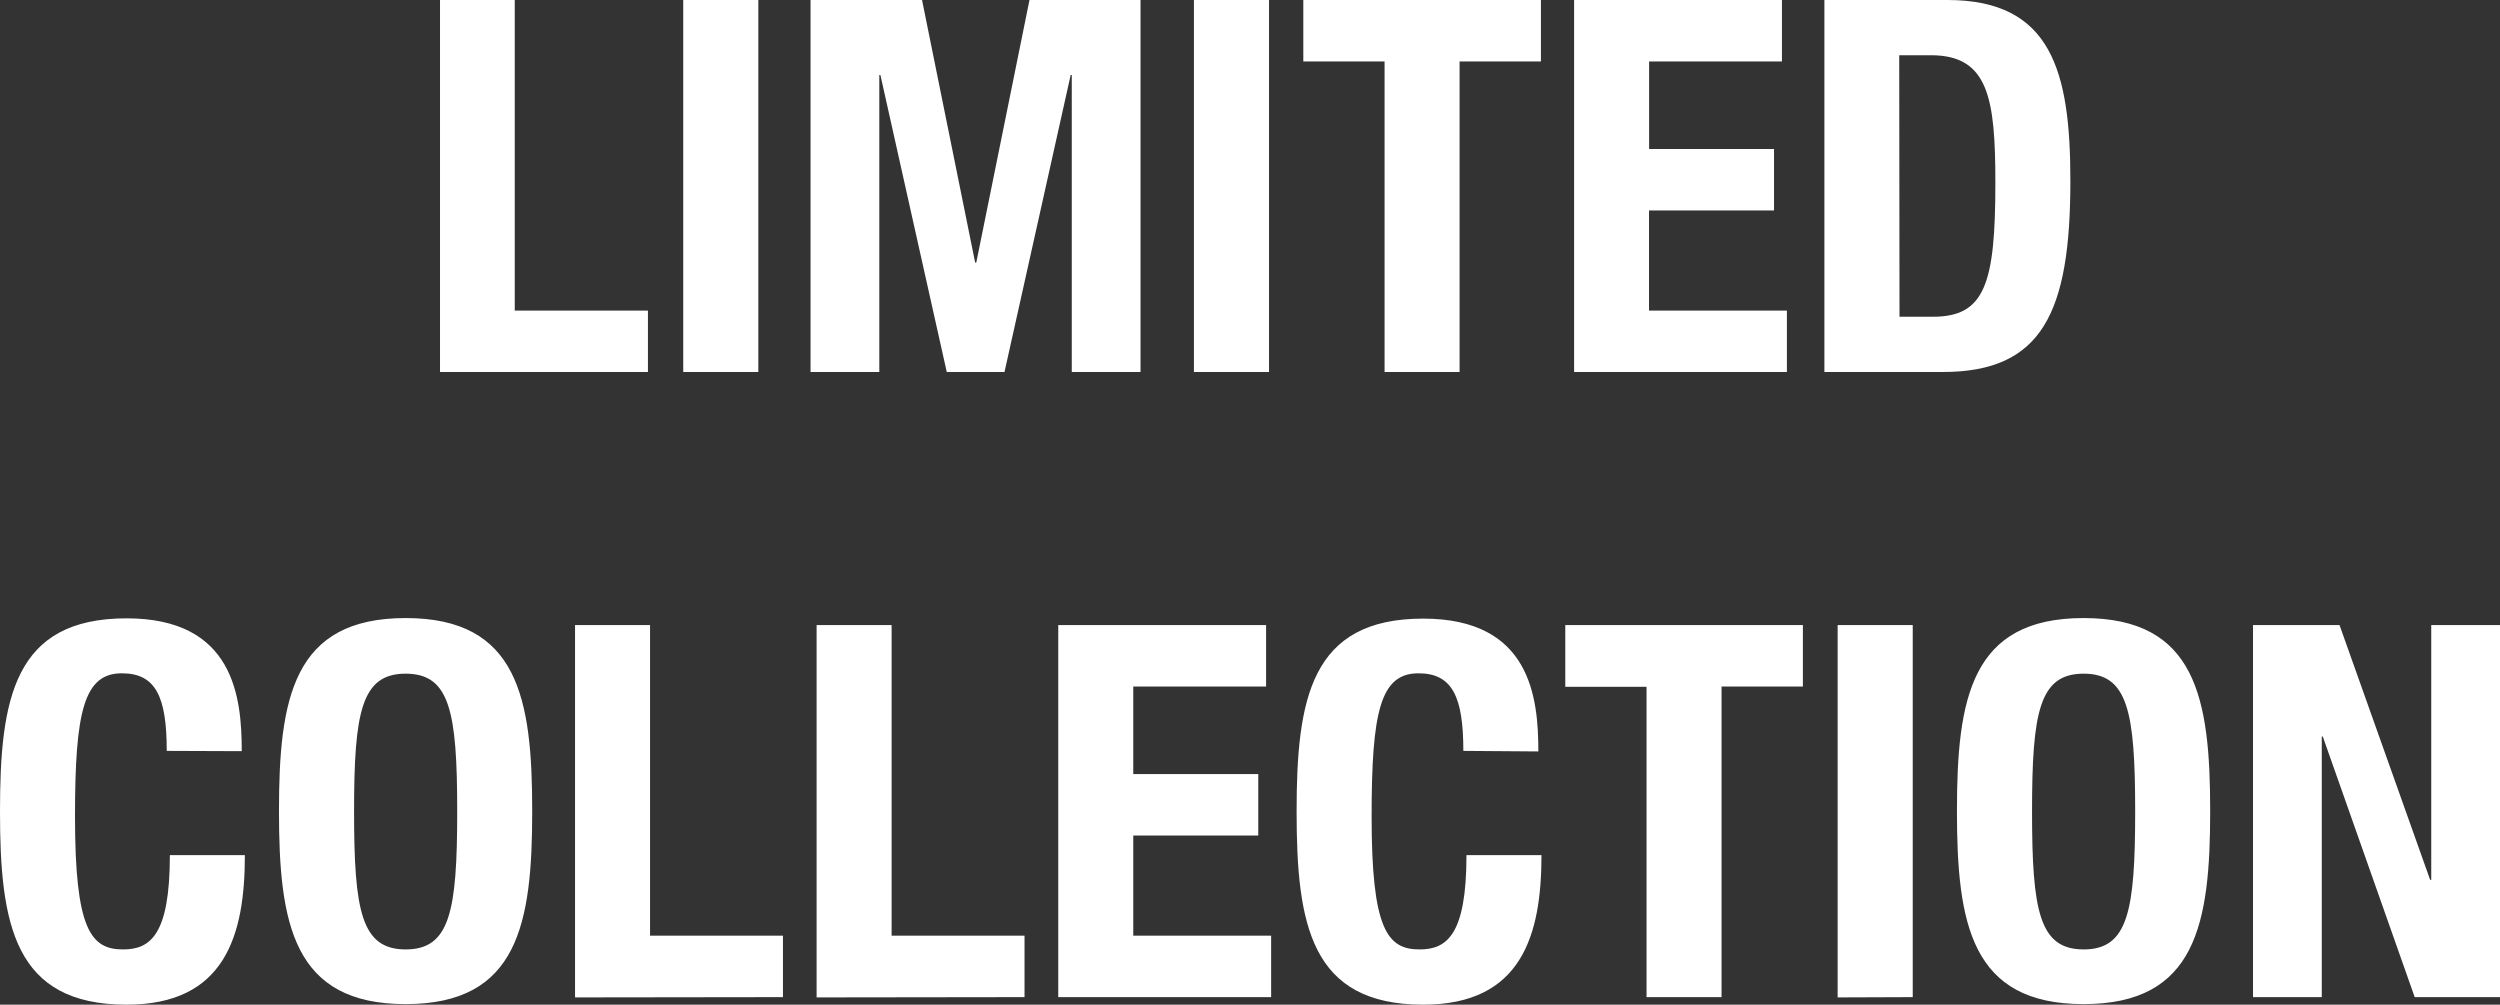
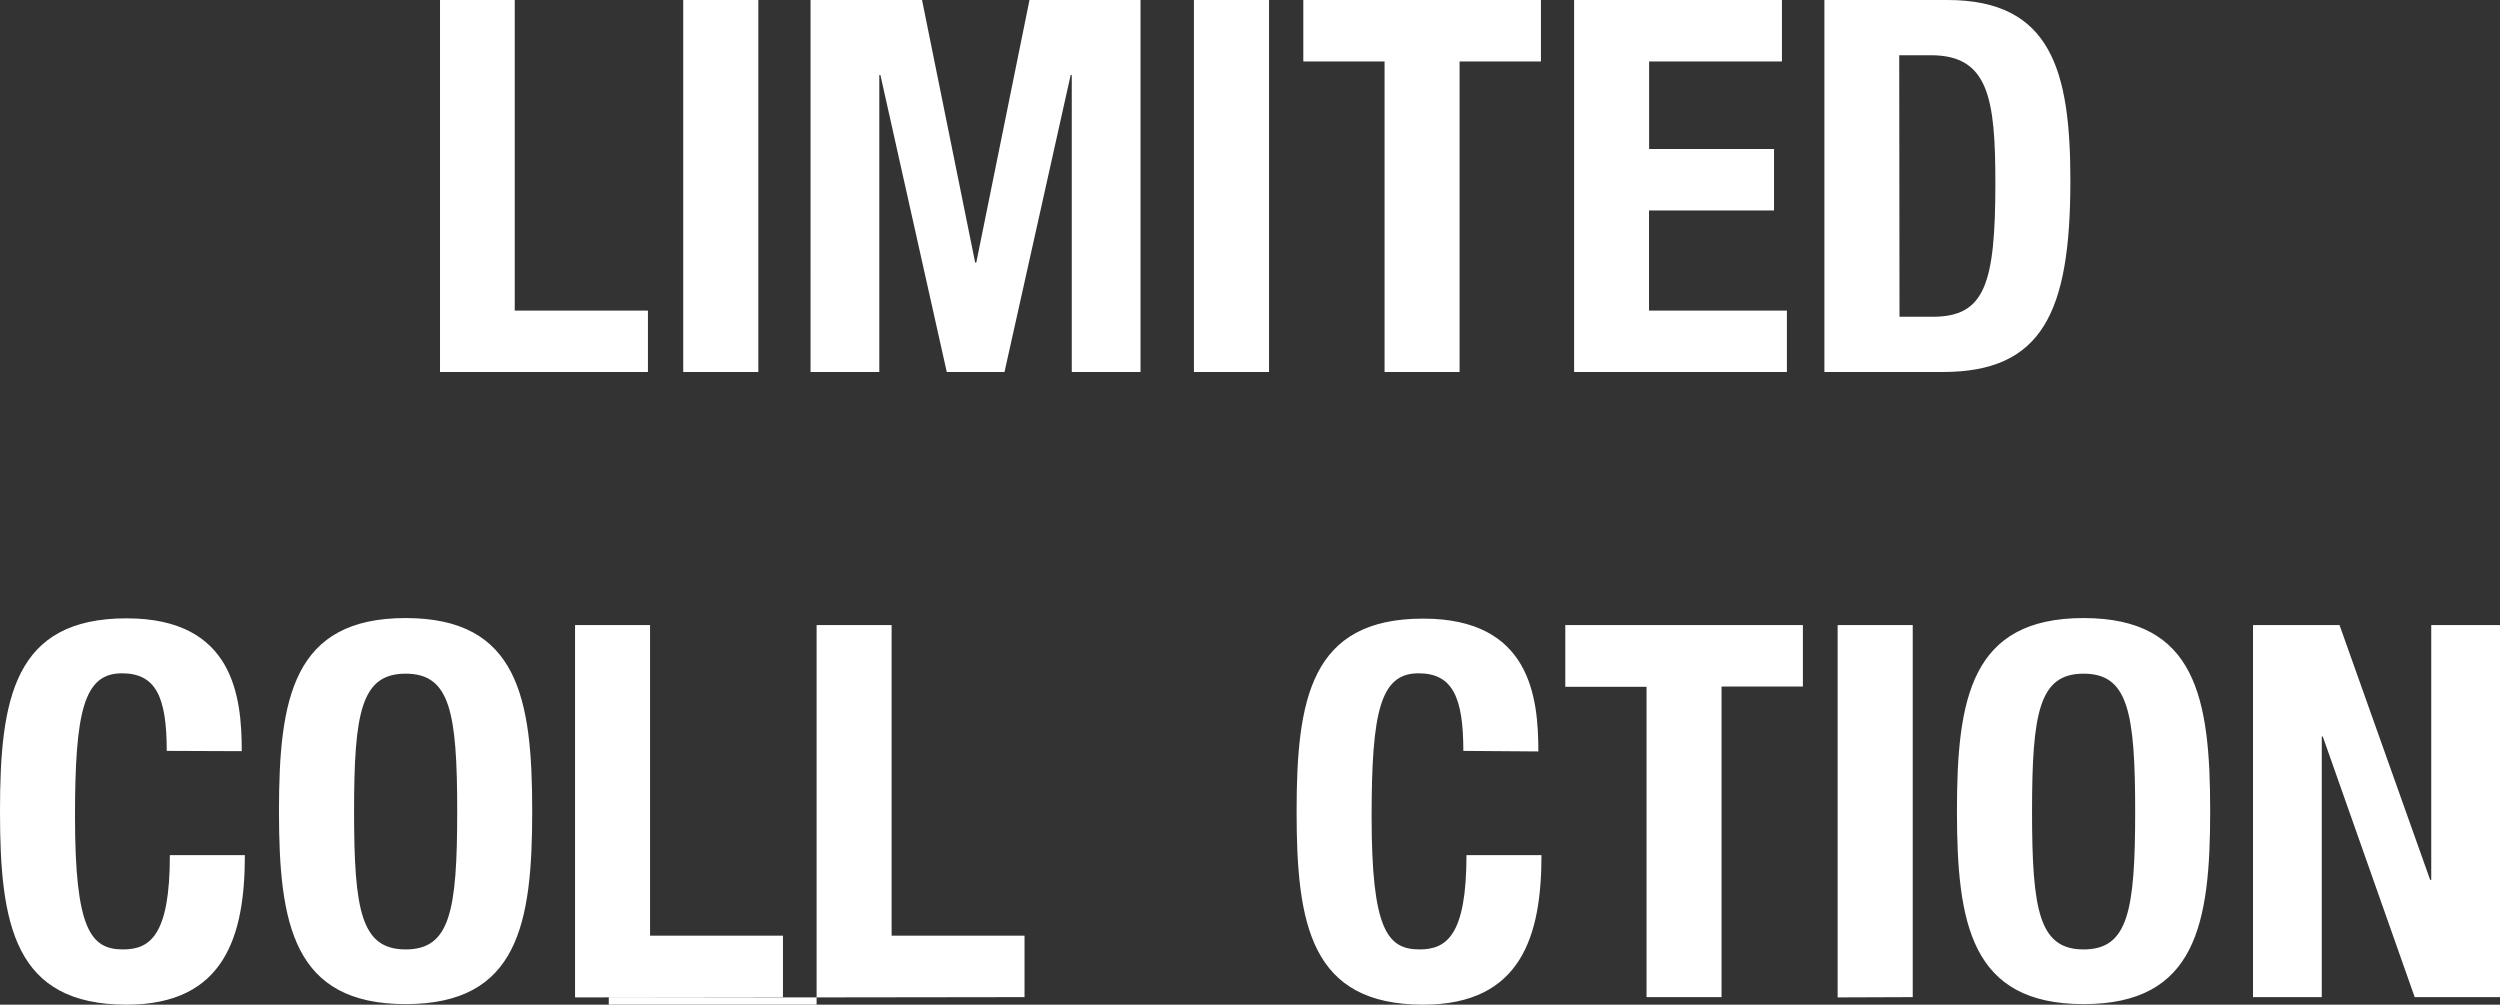
<svg xmlns="http://www.w3.org/2000/svg" width="271.98" height="109.3" viewBox="0 0 271.98 109.3">
  <rect x="0" y="0" width="271.98" height="109.3" fill="#333333" stroke="none" />
  <defs>
    <style>.a{fill:#fff;}</style>
  </defs>
  <title>txt_limited-title_sp</title>
-   <path class="a" d="M47.87 40.47v-40.47h8.13v33.79h14.49v6.68zM74.33 40.47v-40.47h8.17v40.47zM88.18 0h12.13l5.78 28.57h.12l5.79-28.57h12.08v40.47h-7.48v-32.31h-.12l-7.2 32.31h-6.28l-7.22-32.31h-.12v32.31h-7.48zM129.89 40.47v-40.47h8.17v40.47zM167.64 0v6.69h-8.85v33.78h-8.16v-33.78h-8.84v-6.69zM193.86 0v6.69h-14.45v9.52h13.59v6.69h-13.6v10.89h15v6.68h-23.15v-40.47zM198.48 0h13.38c11.34 0 13.38 7.77 13.38 19.67 0 14.34-3.06 20.8-13.89 20.8h-12.87zm8.17 34.46h3.63c5.66 0 6.8-3.57 6.8-14.56 0-9.19-.74-13.89-7-13.89h-3.46zM18.14 81.69c0-5.89-1.19-8.44-4.88-8.44-4.13 0-5.1 4.13-5.1 15.58 0 12.25 1.7 14.46 5.22 14.46 2.95 0 5.1-1.53 5.1-10.26h8.16c0 8.73-2.15 16.27-12.87 16.27-12.24 0-13.77-8.73-13.77-21.03s1.53-21 13.77-21c11.68 0 12.53 8.56 12.53 14.45zM44.13 67.24c12.24 0 13.77 8.73 13.77 21s-1.53 21-13.77 21-13.78-8.73-13.78-21 1.53-21 13.78-21zm0 36.05c4.82 0 5.61-4.14 5.61-15s-.79-15-5.61-15-5.61 4.19-5.61 15 .79 15 5.61 15zM62.56 108.51v-40.51h8.16v33.79h14.46v6.69zM88.84 108.51v-40.51h8.16v33.79h14.46v6.69zM137.74 68v6.69h-14.45v9.52h13.6v6.69h-13.6v10.89h15v6.69h-23.16v-40.48zM159.2 81.69c0-5.89-1.2-8.44-4.88-8.44-4.14 0-5.1 4.13-5.1 15.58 0 12.25 1.7 14.46 5.21 14.46 2.95 0 5.11-1.53 5.11-10.26h8.16c0 8.73-2.16 16.27-12.87 16.27-12.24 0-13.77-8.73-13.77-21s1.53-21 13.77-21c11.68 0 12.53 8.56 12.53 14.45zM196.14 68v6.69h-8.85v33.79h-8.16v-33.76h-8.84v-6.72zM199.92 108.51v-40.51h8.17v40.48zM226.68 67.24c12.24 0 13.77 8.73 13.77 21s-1.53 21-13.77 21-13.78-8.73-13.78-21 1.53-21 13.78-21zm0 36.05c4.82 0 5.61-4.14 5.61-15s-.79-15-5.61-15-5.61 4.19-5.61 15 .79 15 5.61 15zM254.52 68l9.86 27.72h.12v-27.72h7.5v40.48h-9.3l-10-28.35h-.11v28.35h-7.48v-40.48z" />
+   <path class="a" d="M47.87 40.47v-40.47h8.13v33.79h14.49v6.68zM74.33 40.47v-40.47h8.17v40.47zM88.18 0h12.13l5.78 28.57h.12l5.79-28.57h12.08v40.47h-7.48v-32.31h-.12l-7.2 32.31h-6.28l-7.22-32.31h-.12v32.31h-7.48zM129.89 40.47v-40.47h8.17v40.47zM167.64 0v6.69h-8.85v33.78h-8.16v-33.78h-8.84v-6.69zM193.86 0v6.69h-14.45v9.52h13.59v6.69h-13.6v10.89h15v6.68h-23.15v-40.47zM198.48 0h13.38c11.34 0 13.38 7.77 13.38 19.67 0 14.34-3.06 20.8-13.89 20.8h-12.87zm8.17 34.46h3.63c5.66 0 6.8-3.57 6.8-14.56 0-9.19-.74-13.89-7-13.89h-3.46zM18.14 81.69c0-5.89-1.19-8.44-4.88-8.44-4.13 0-5.1 4.13-5.1 15.58 0 12.25 1.7 14.46 5.22 14.46 2.95 0 5.1-1.53 5.1-10.26h8.16c0 8.73-2.15 16.27-12.87 16.27-12.24 0-13.77-8.73-13.77-21.03s1.53-21 13.77-21c11.68 0 12.53 8.56 12.53 14.45zM44.13 67.24c12.24 0 13.77 8.73 13.77 21s-1.53 21-13.77 21-13.78-8.73-13.78-21 1.53-21 13.78-21zm0 36.05c4.82 0 5.61-4.14 5.61-15s-.79-15-5.61-15-5.61 4.19-5.61 15 .79 15 5.61 15zM62.56 108.51v-40.51h8.16v33.79h14.46v6.69zM88.84 108.51v-40.51h8.16v33.79h14.46v6.69zv6.69h-14.45v9.52h13.6v6.69h-13.6v10.89h15v6.69h-23.16v-40.48zM159.2 81.69c0-5.89-1.2-8.44-4.88-8.44-4.14 0-5.1 4.13-5.1 15.58 0 12.25 1.7 14.46 5.21 14.46 2.95 0 5.11-1.53 5.11-10.26h8.16c0 8.73-2.16 16.27-12.87 16.27-12.24 0-13.77-8.73-13.77-21s1.53-21 13.77-21c11.68 0 12.53 8.56 12.53 14.45zM196.14 68v6.69h-8.85v33.79h-8.16v-33.76h-8.84v-6.72zM199.92 108.51v-40.51h8.17v40.48zM226.68 67.24c12.24 0 13.77 8.73 13.77 21s-1.53 21-13.77 21-13.78-8.73-13.78-21 1.53-21 13.78-21zm0 36.05c4.82 0 5.61-4.14 5.61-15s-.79-15-5.61-15-5.61 4.19-5.61 15 .79 15 5.61 15zM254.52 68l9.86 27.72h.12v-27.72h7.5v40.48h-9.3l-10-28.35h-.11v28.35h-7.48v-40.48z" />
</svg>